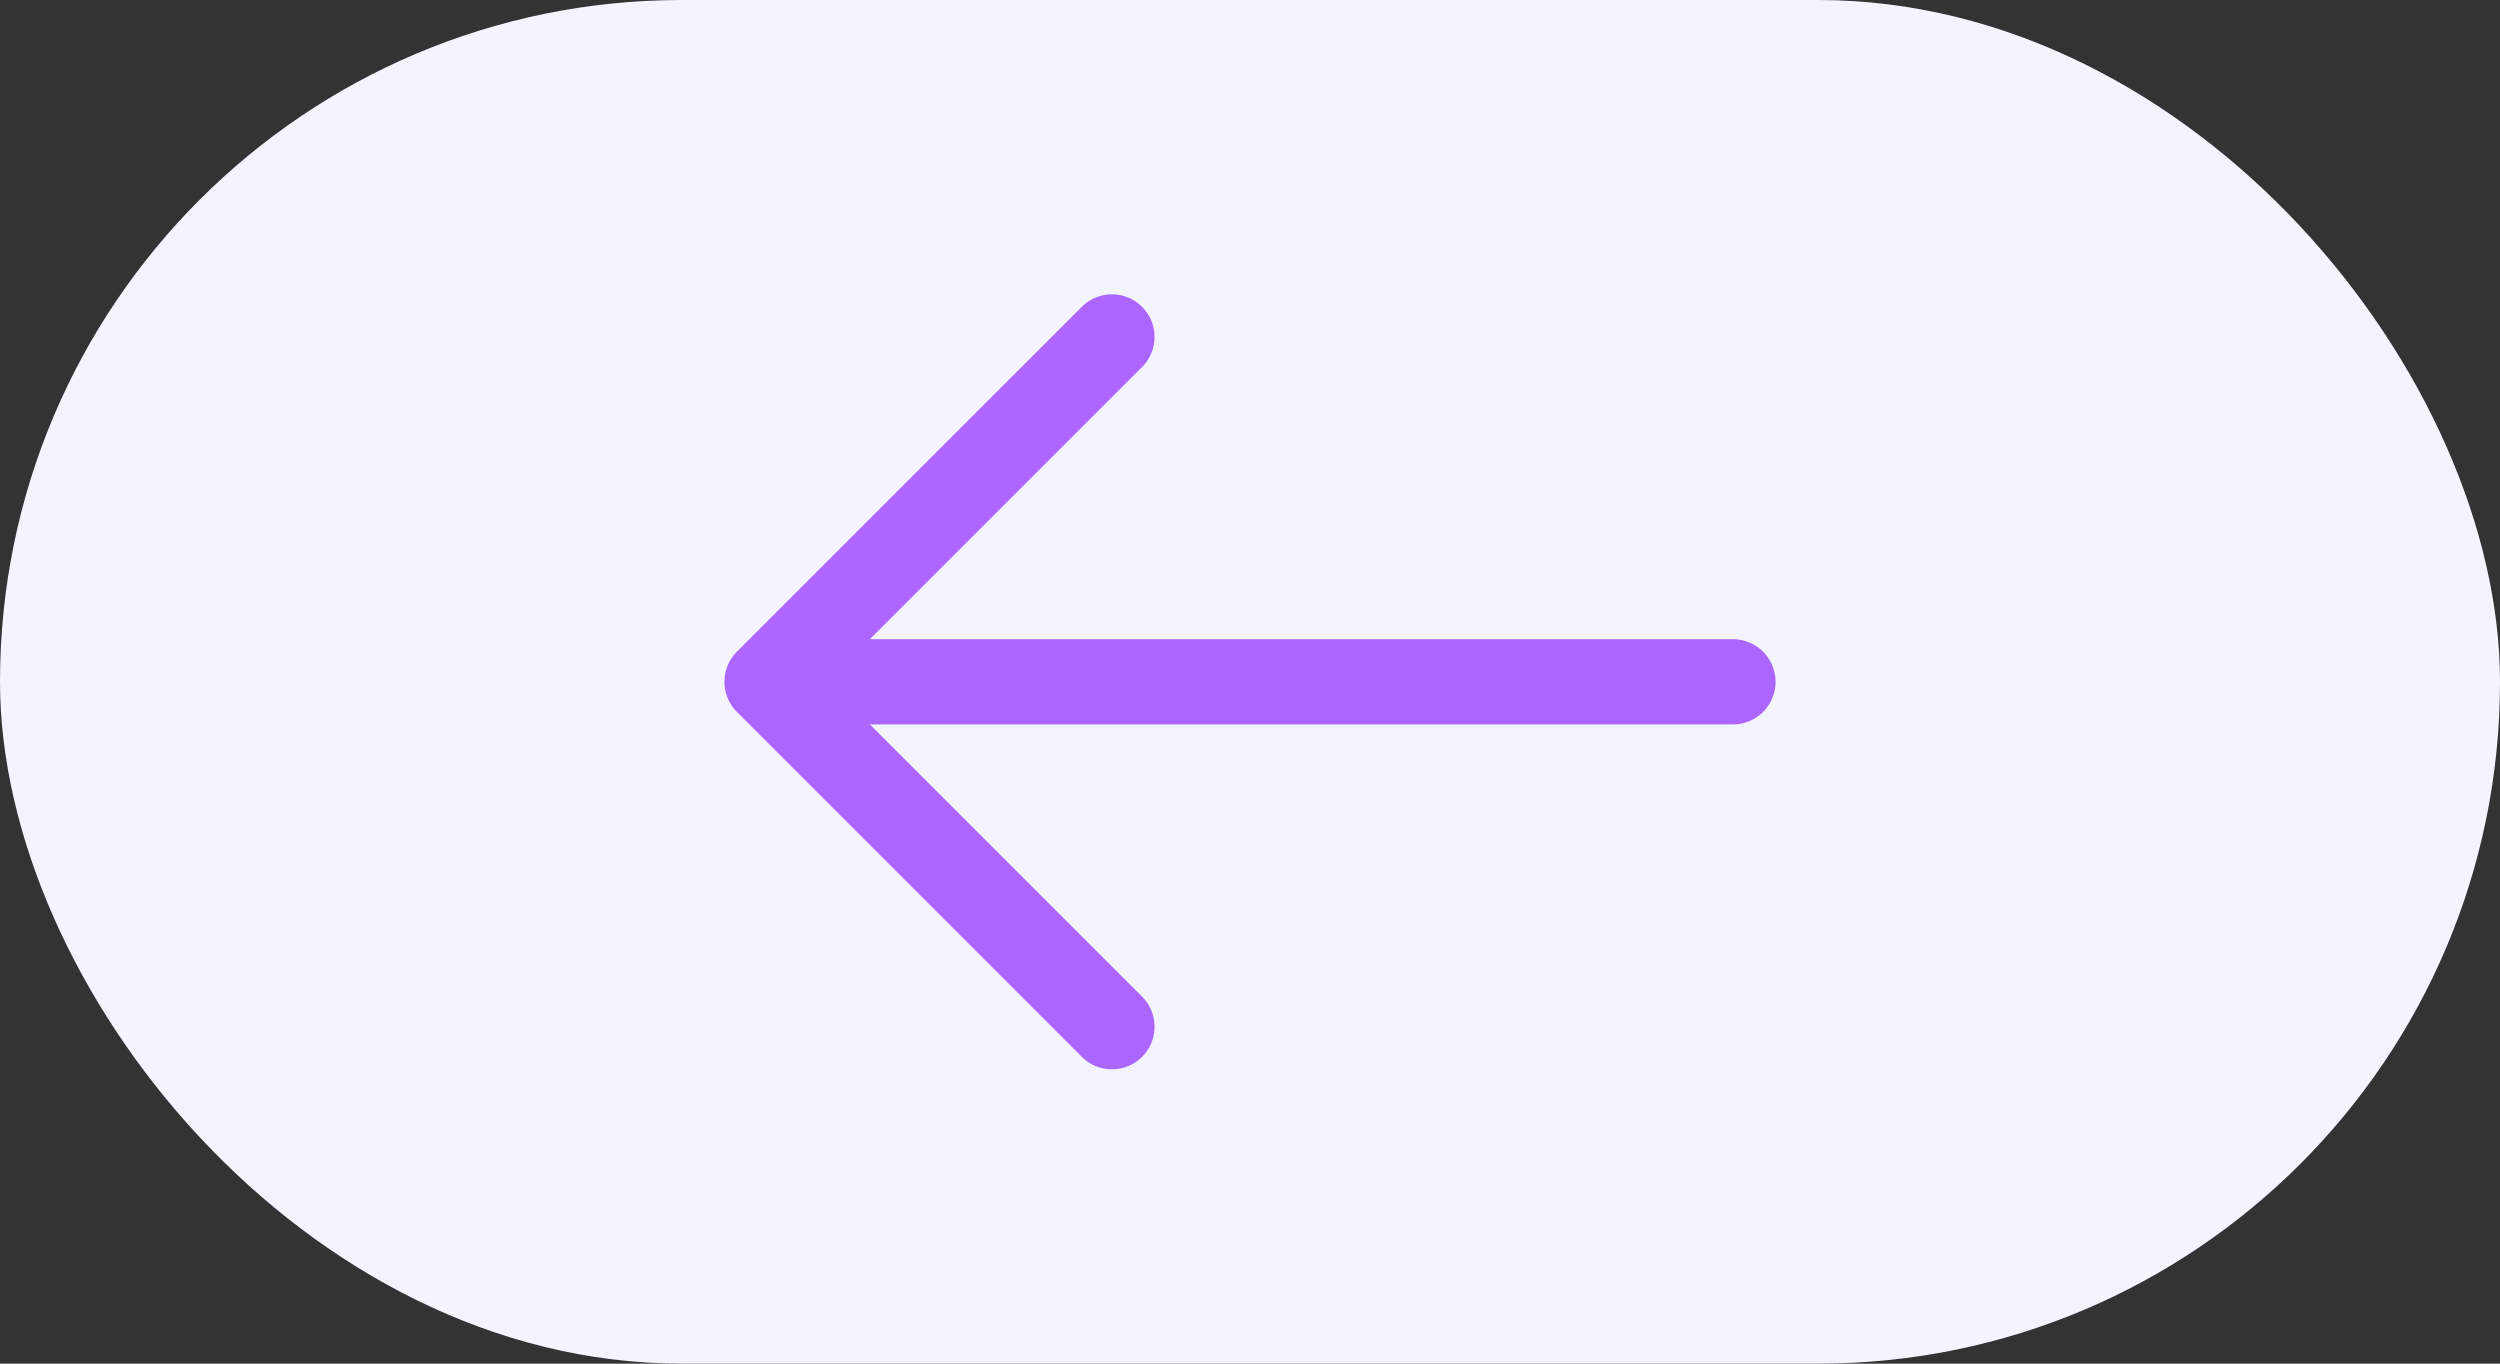
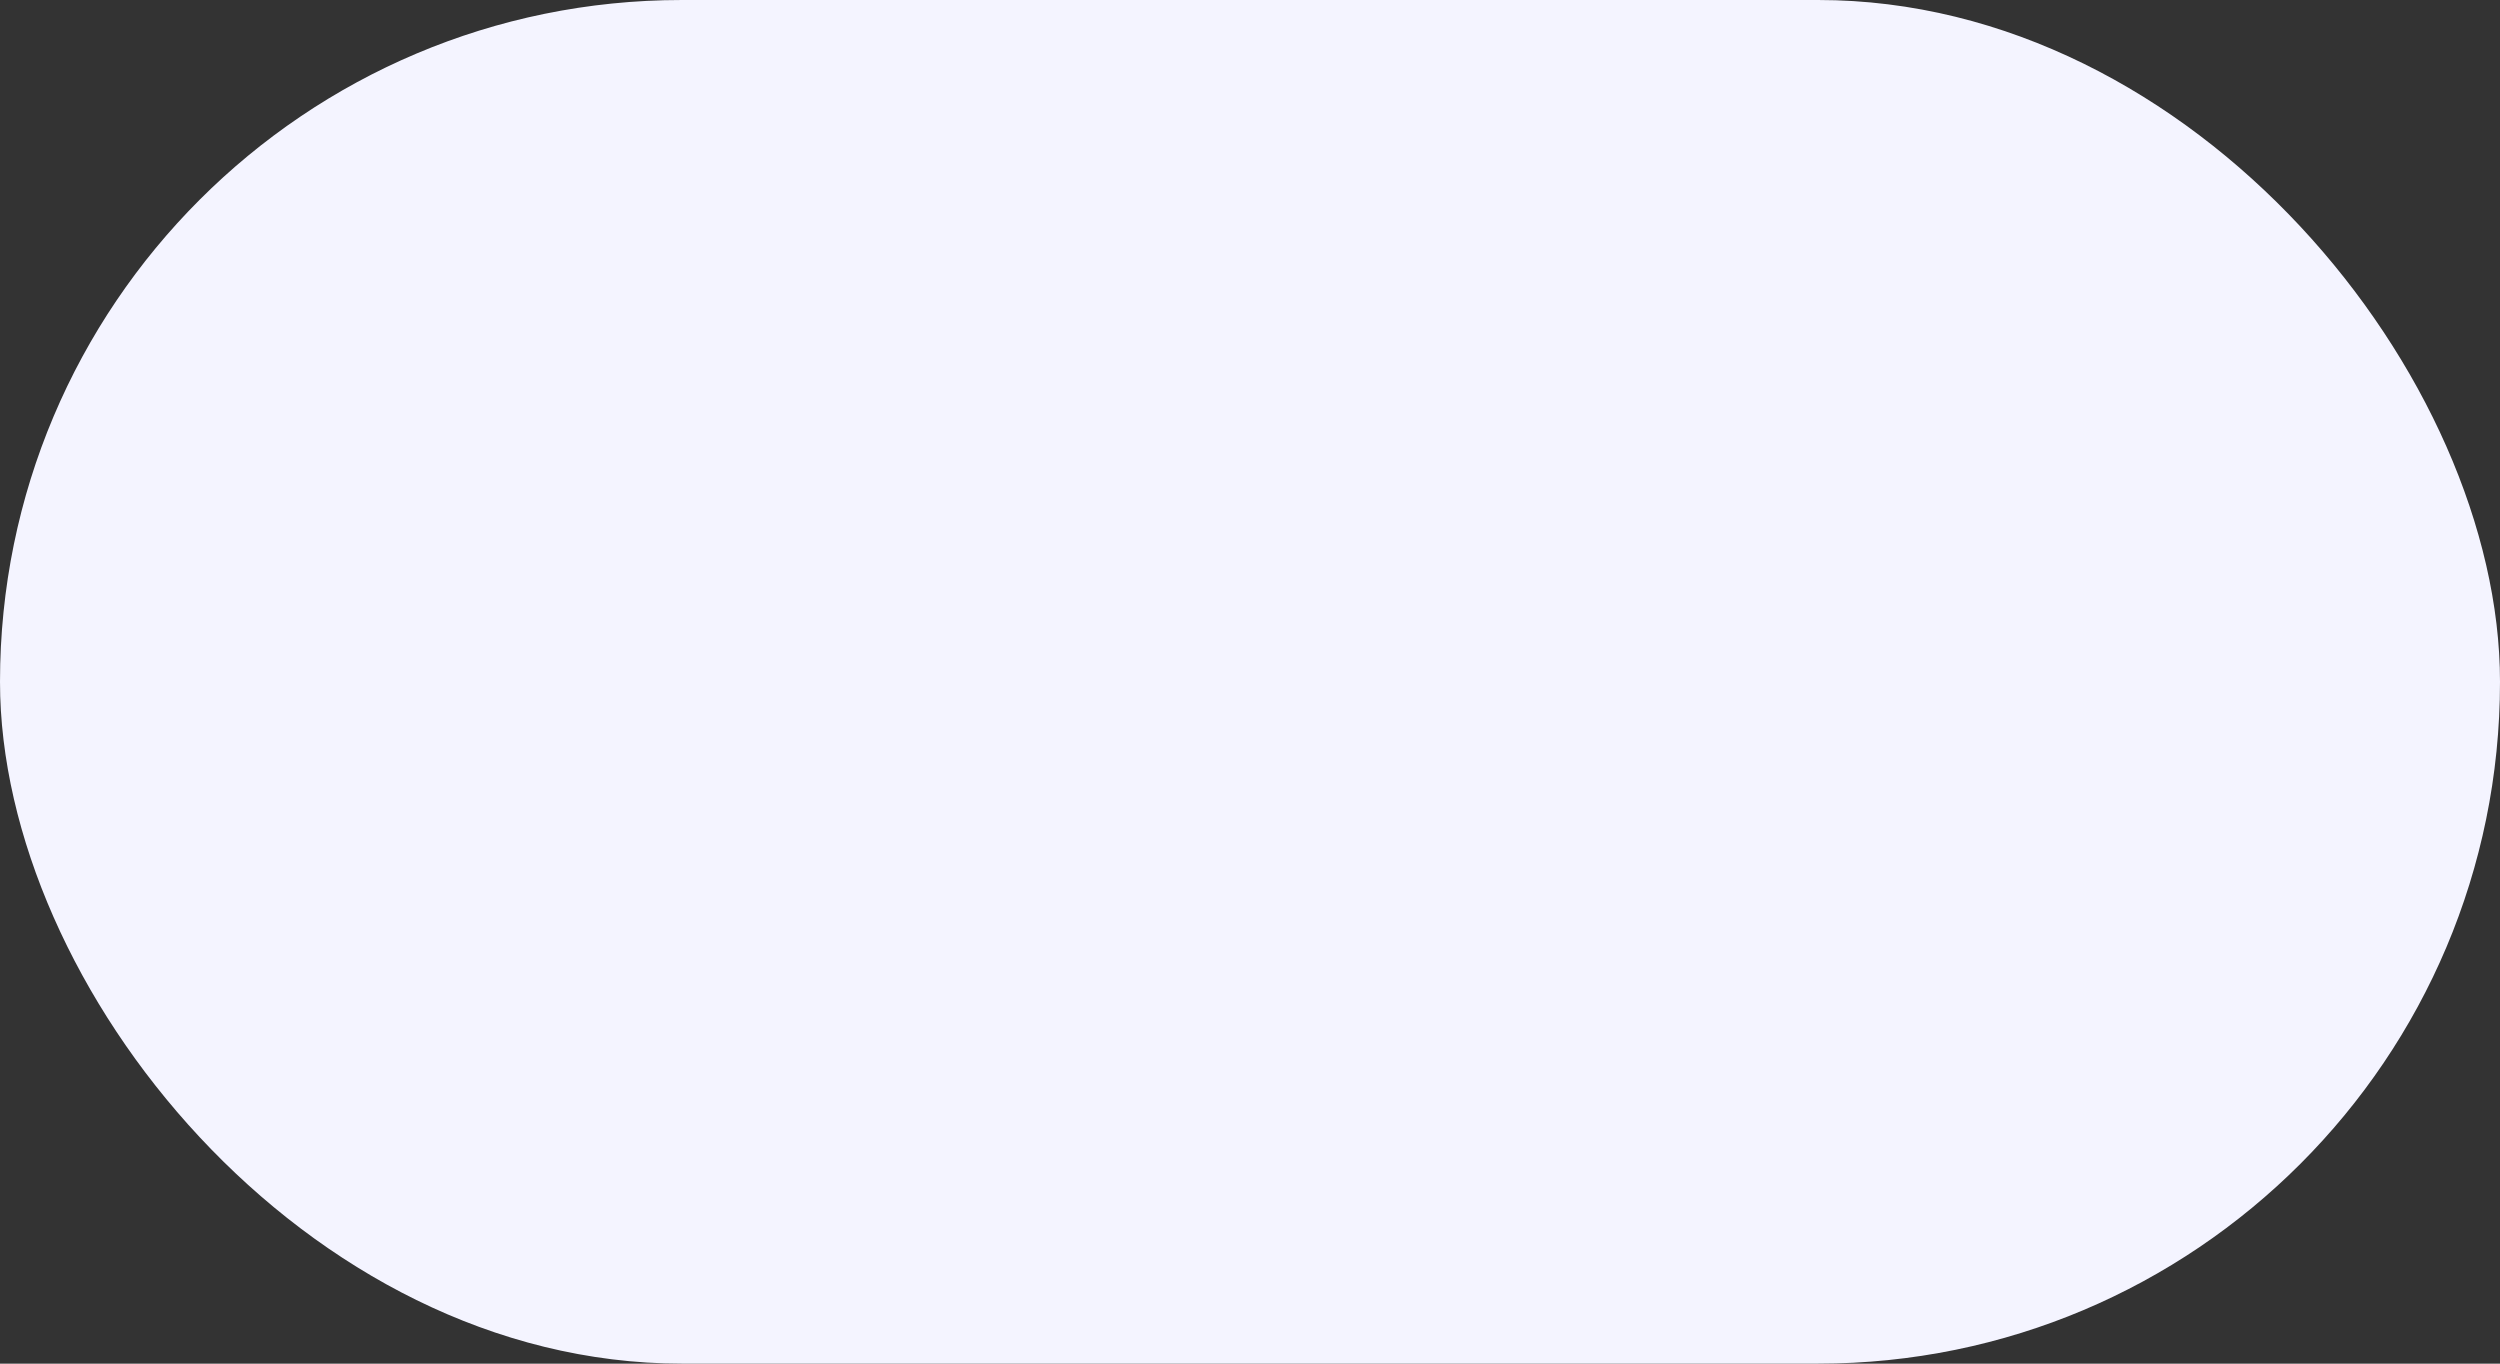
<svg xmlns="http://www.w3.org/2000/svg" width="44" height="24" viewBox="0 0 44 24" fill="none">
  <rect x="0" y="0" width="44" height="24" fill="#333333" stroke="none" />
  <rect x="44" y="24" width="44" height="24" rx="12" transform="rotate(180 44 24)" fill="#F4F4FF" />
-   <path d="M19.57 18.07L13.5 12L19.57 5.93" stroke="#AC66FF" stroke-width="1.5" stroke-miterlimit="10" stroke-linecap="round" stroke-linejoin="round" />
-   <path d="M30.5 12H13.67" stroke="#AC66FF" stroke-width="1.5" stroke-miterlimit="10" stroke-linecap="round" stroke-linejoin="round" />
</svg>